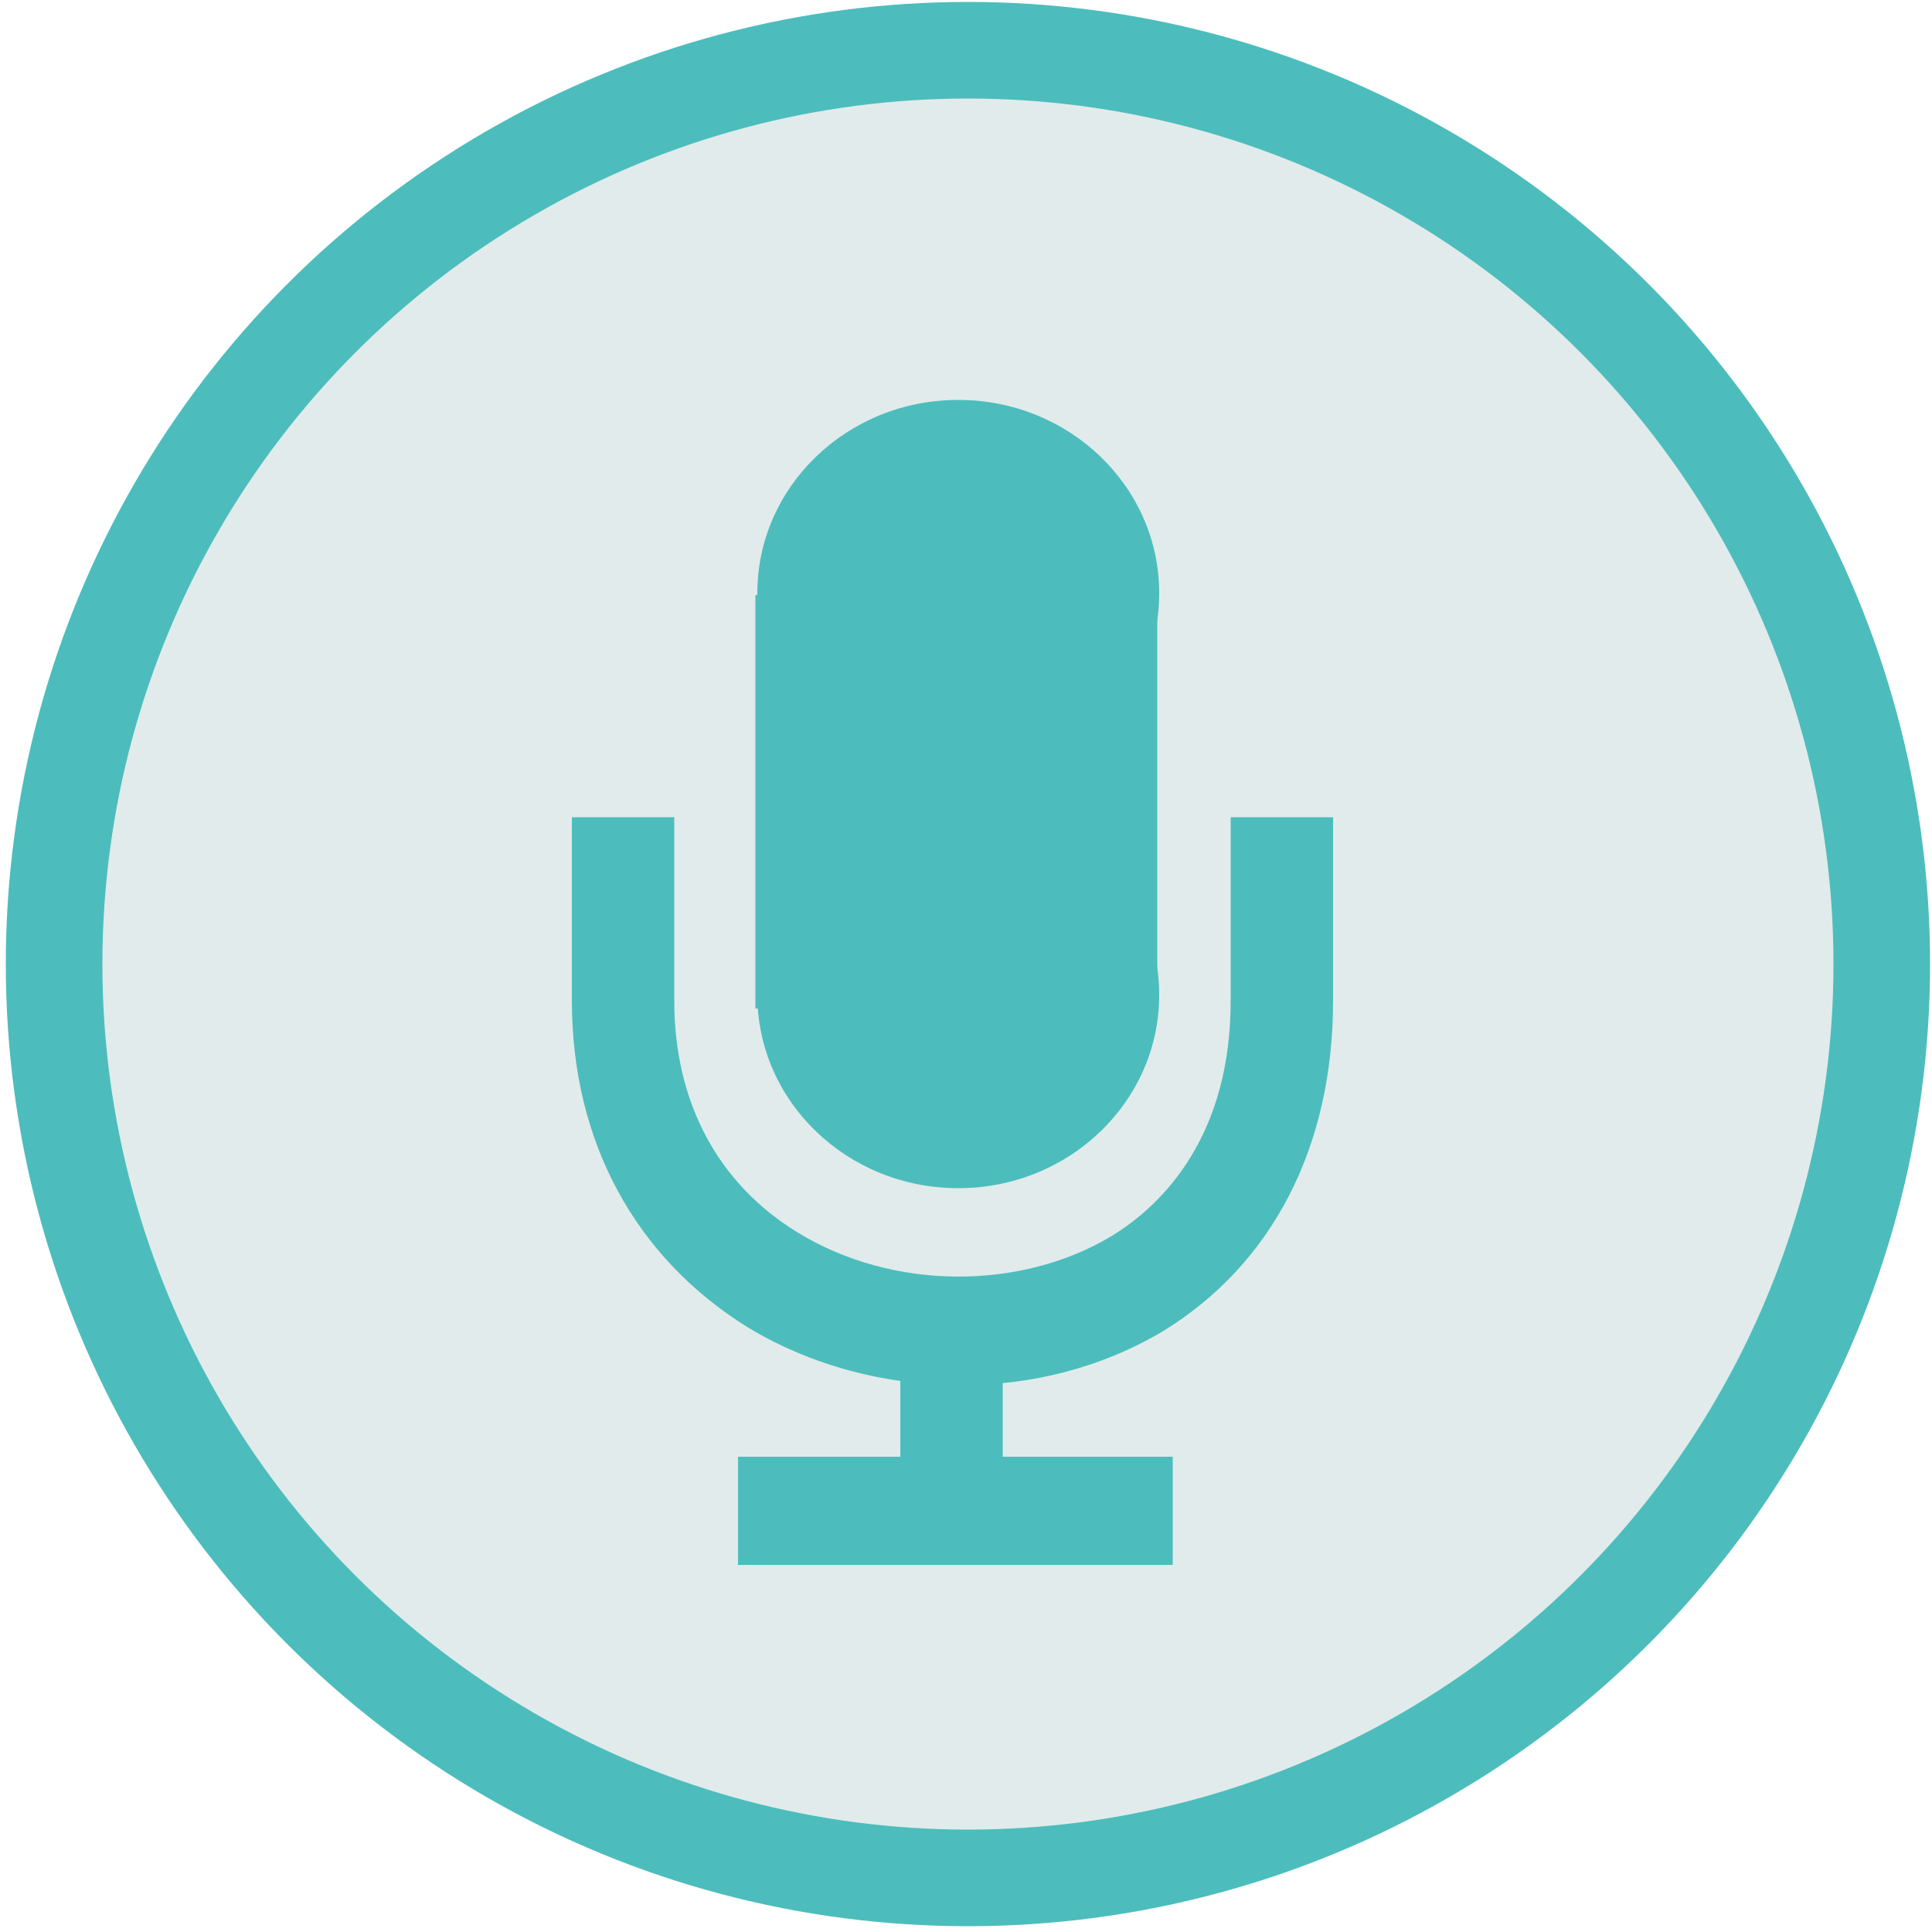
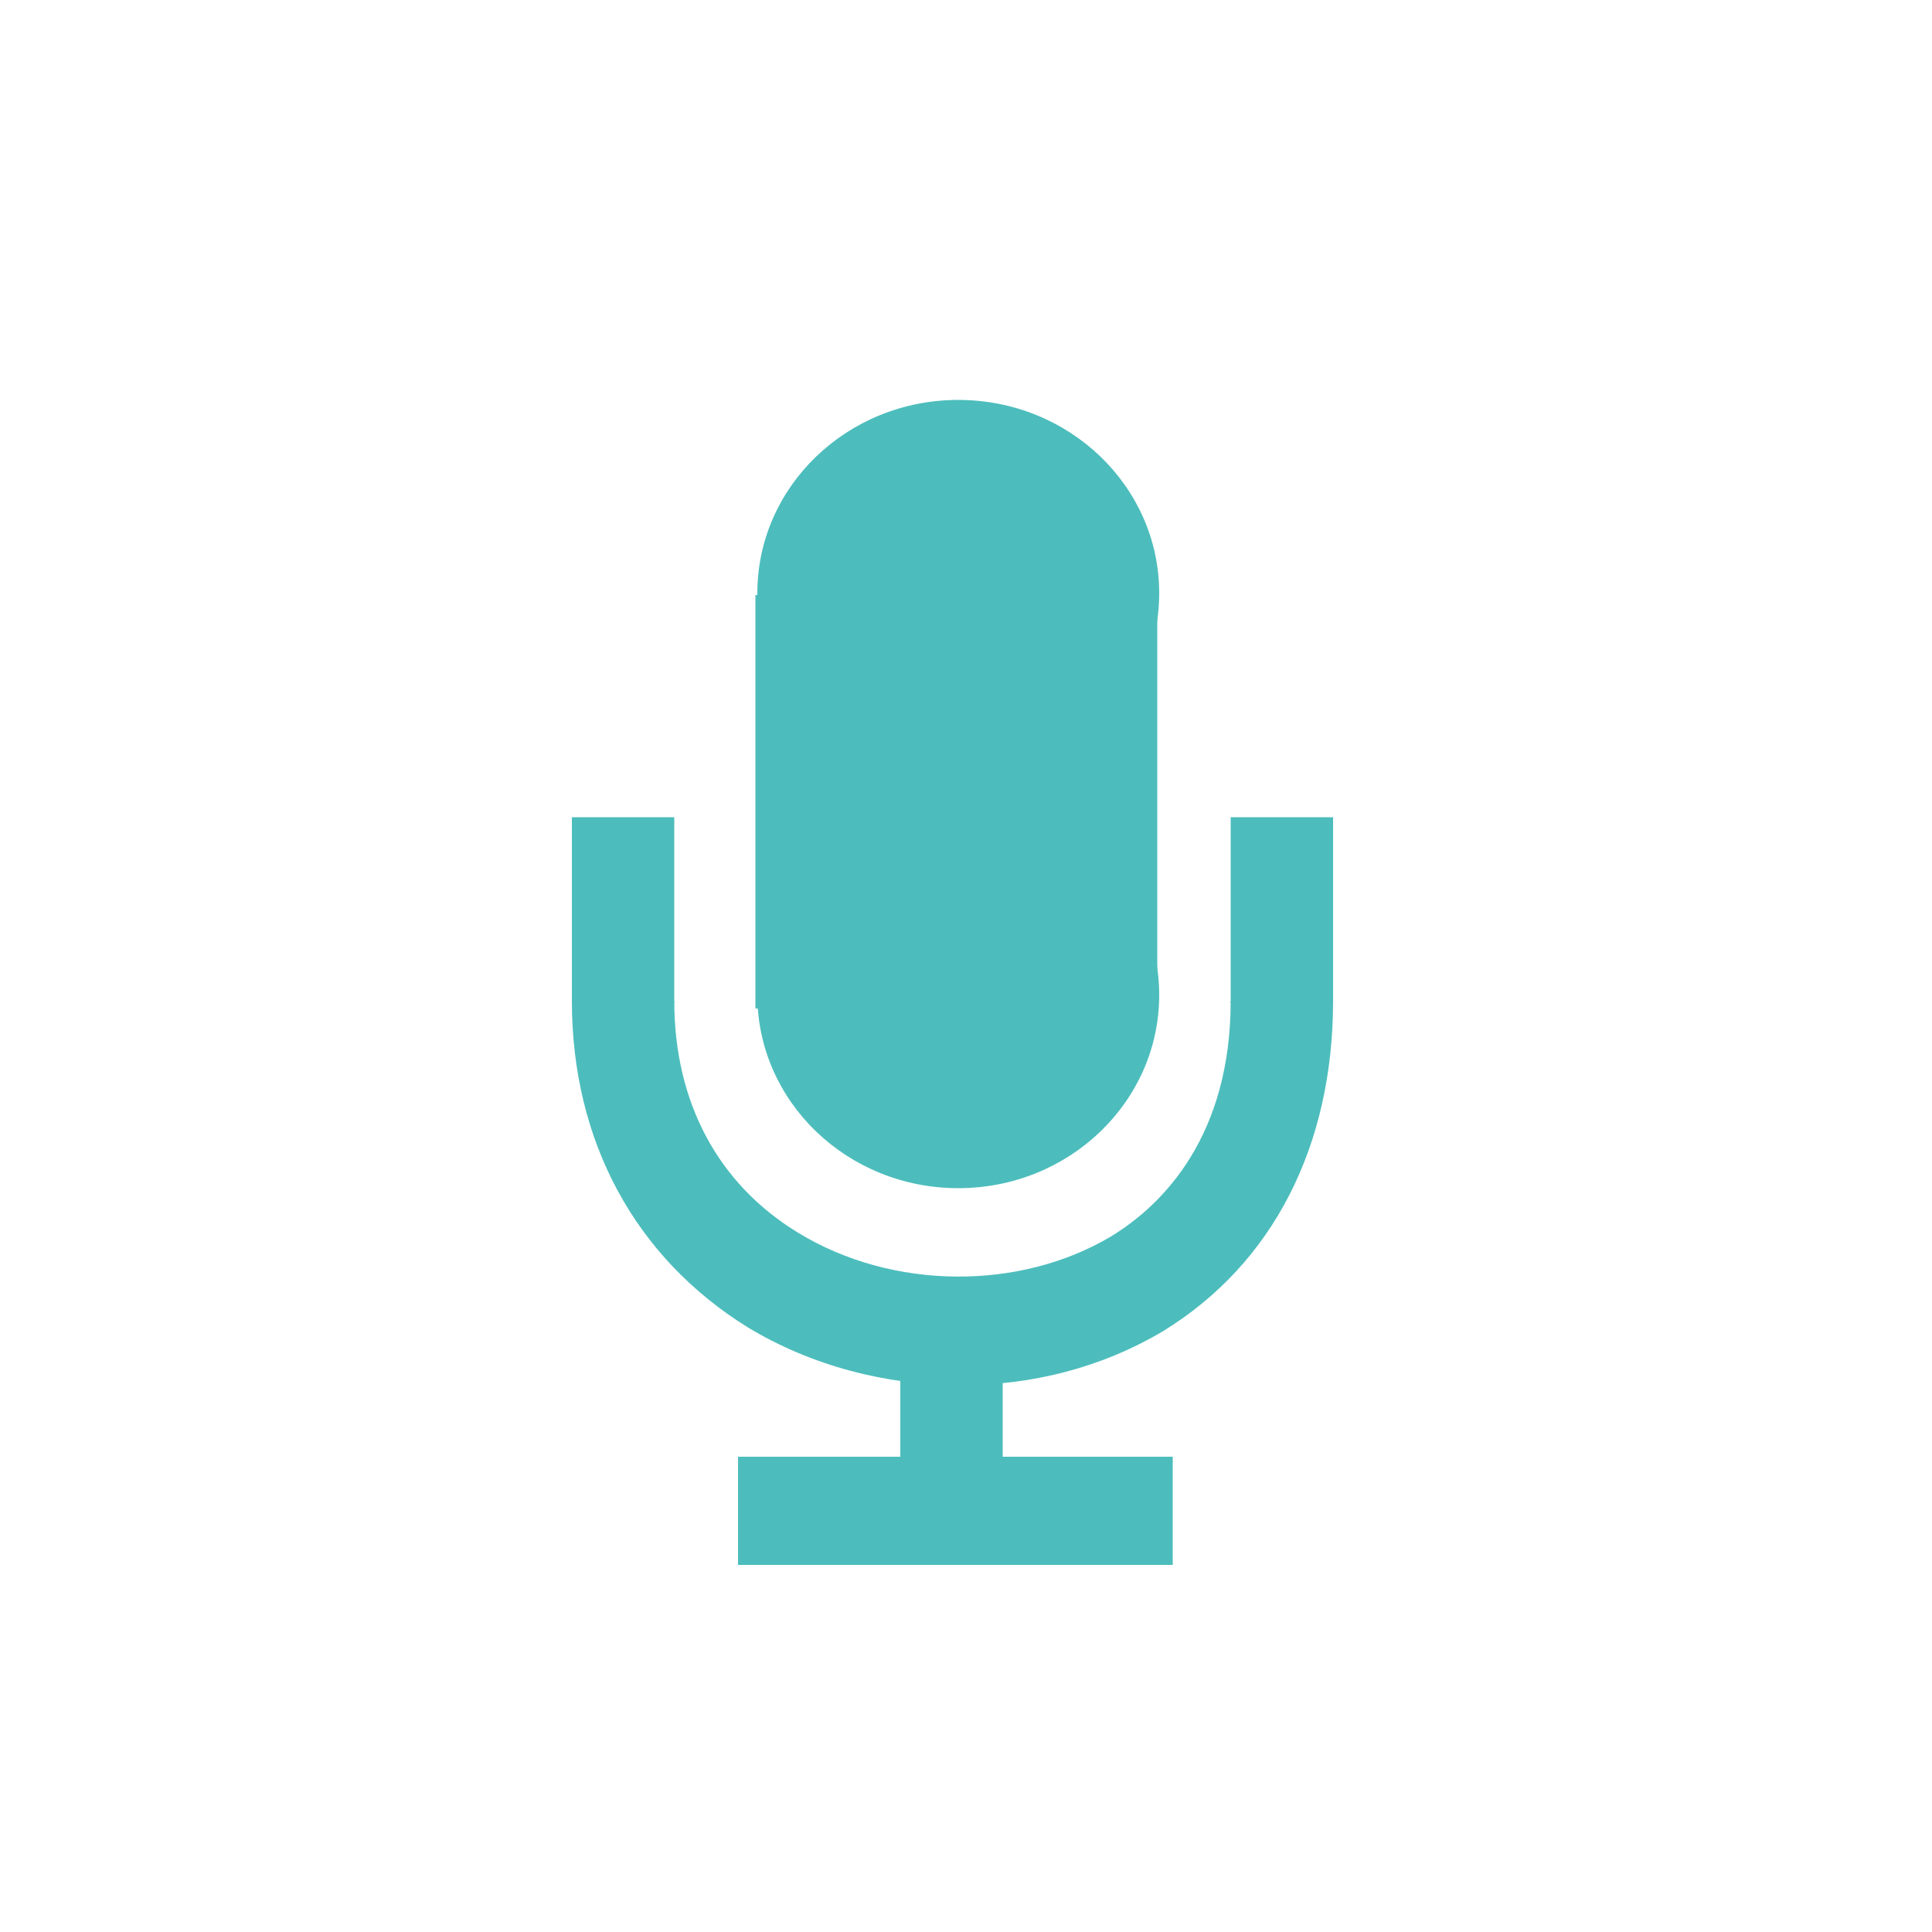
<svg xmlns="http://www.w3.org/2000/svg" version="1.1" id="Ebene_1" x="0px" y="0px" viewBox="0 0 100 100" style="enable-background:new 0 0 100 100;" xml:space="preserve">
  <style type="text/css">
	.st0{fill:#E1EBEB;stroke:#4CBDBC;stroke-width:5;stroke-miterlimit:10;}
	.st1{fill:#4CBDBC;}
</style>
  <g>
-     <circle class="st0" cx="50.1" cy="49.9" r="47.3" />
    <g>
      <rect x="39.1" y="30.8" class="st1" width="20.8" height="21.4" />
      <ellipse class="st1" cx="49.6" cy="30.7" rx="10.4" ry="10" />
      <ellipse class="st1" cx="49.6" cy="51.5" rx="10.4" ry="10" />
      <path class="st1" d="M49.7,71.7c-3.8,0-7.7-1-11-3c-5.8-3.6-9.1-9.6-9.1-16.9h5.3c0,5.3,2.3,9.5,6.4,12c4.9,3,11.5,3,16.2,0.2    c2.8-1.7,6.2-5.3,6.2-12.2H69c0,7.5-3.1,13.6-8.8,17.1C57,70.8,53.4,71.7,49.7,71.7z" />
      <rect x="46.6" y="68.9" class="st1" width="5.3" height="7.7" />
      <rect x="38.2" y="75.4" class="st1" width="22.5" height="5.6" />
      <rect x="29.6" y="42.3" class="st1" width="5.3" height="9.6" />
      <rect x="63.7" y="42.3" class="st1" width="5.3" height="9.6" />
    </g>
  </g>
</svg>